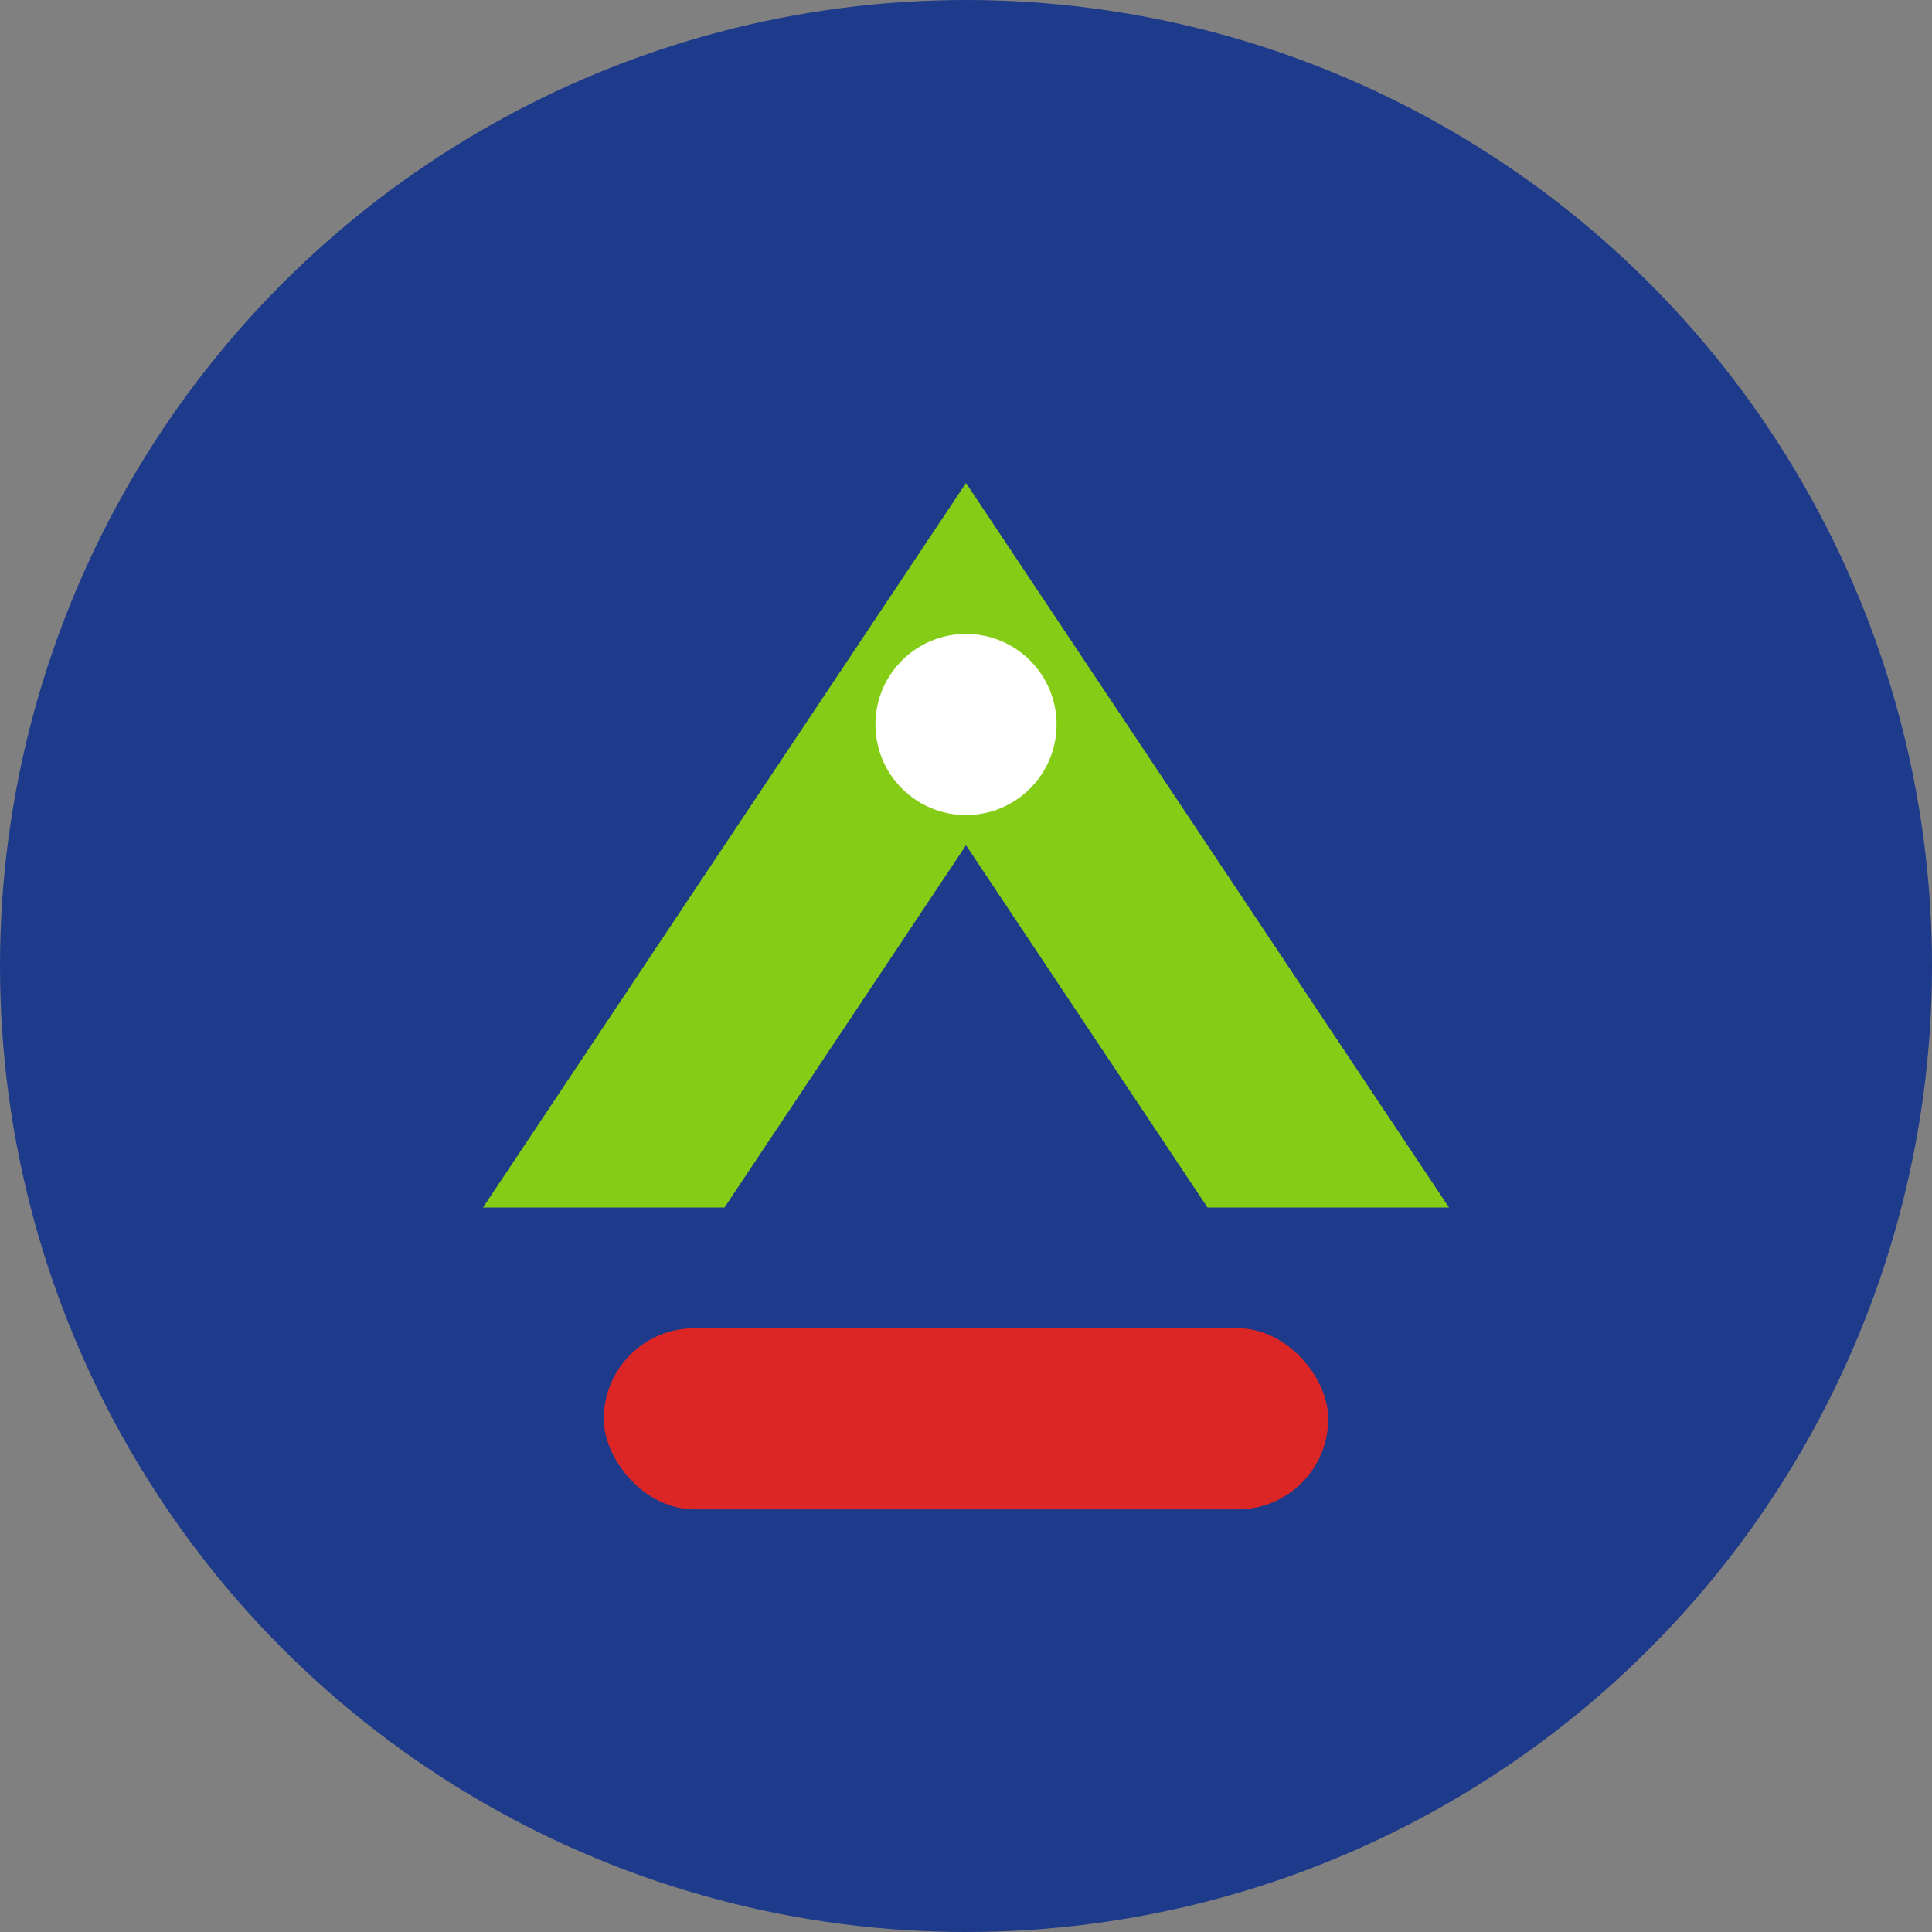
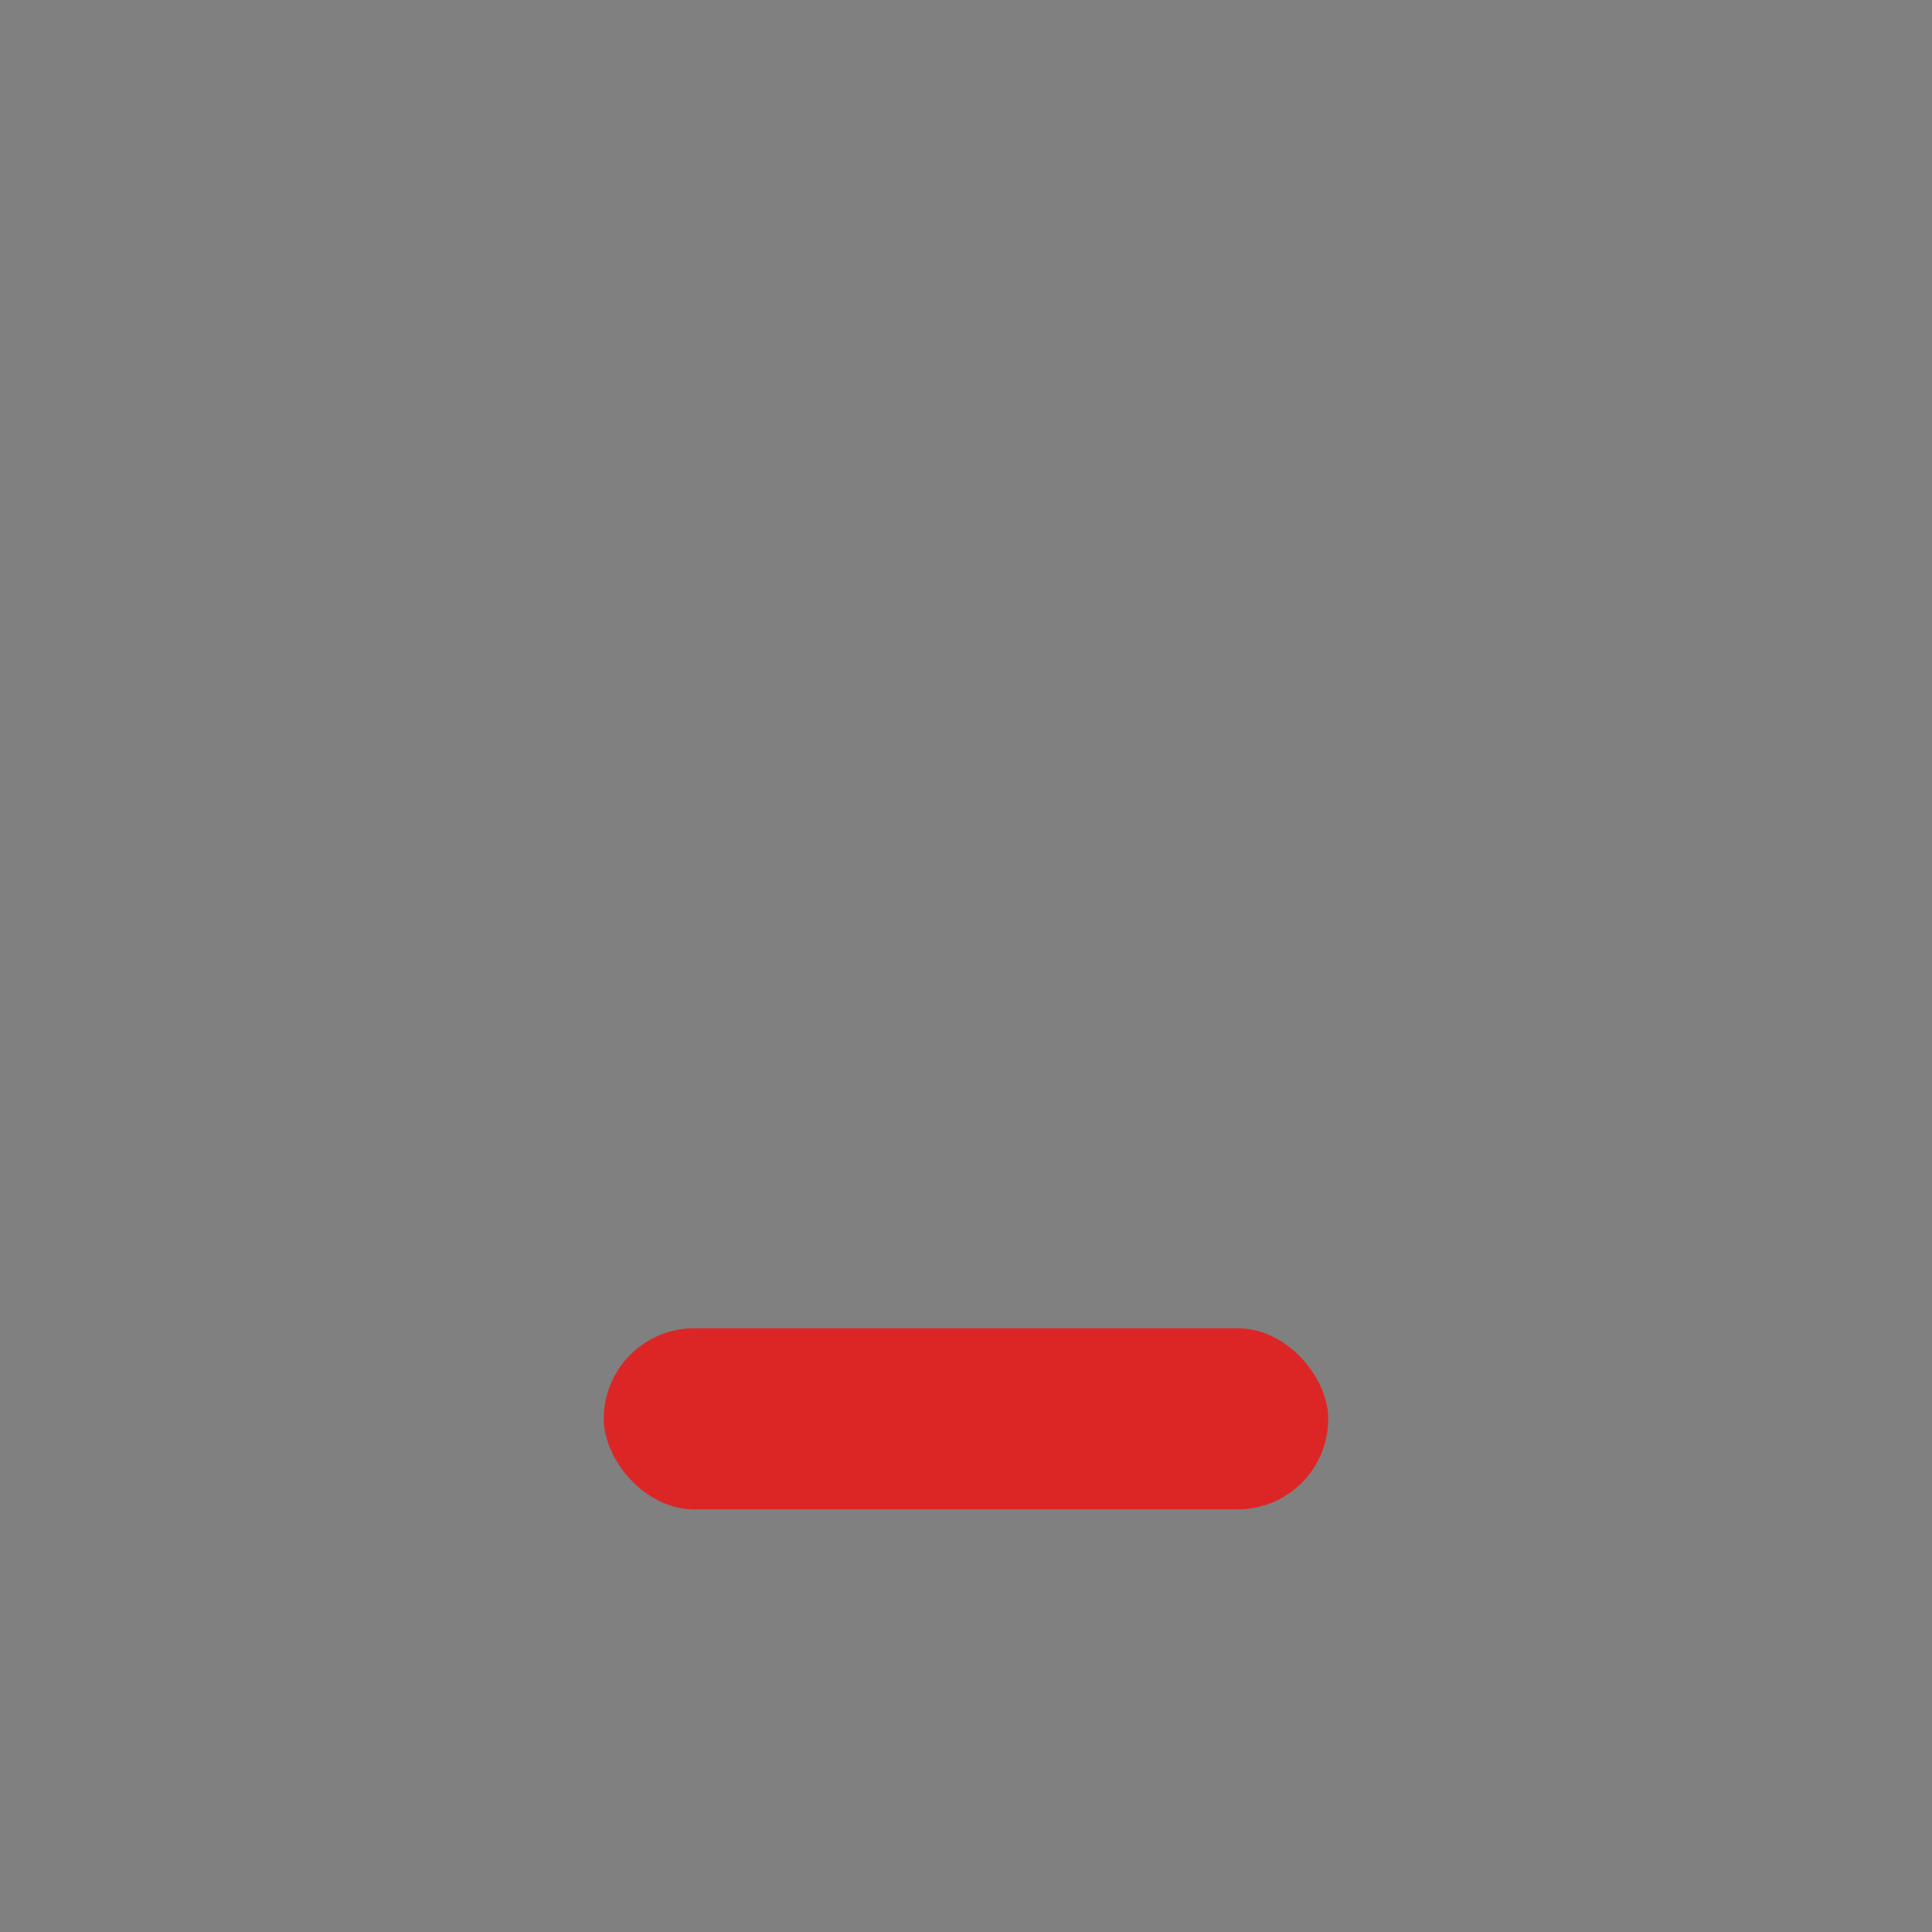
<svg xmlns="http://www.w3.org/2000/svg" width="32" height="32" viewBox="0 0 32 32" fill="none">
  <rect x="0" y="0" width="32" height="32" fill="#808080" stroke="none" />
-   <circle cx="16" cy="16" r="16" fill="#1e3a8a" />
-   <path d="M8 20 L16 8 L24 20 L20 20 L16 14 L12 20 Z" fill="#84cc16" />
  <rect x="10" y="22" width="12" height="3" rx="1.5" fill="#dc2626" />
-   <circle cx="16" cy="12" r="1.5" fill="#ffffff" />
</svg>